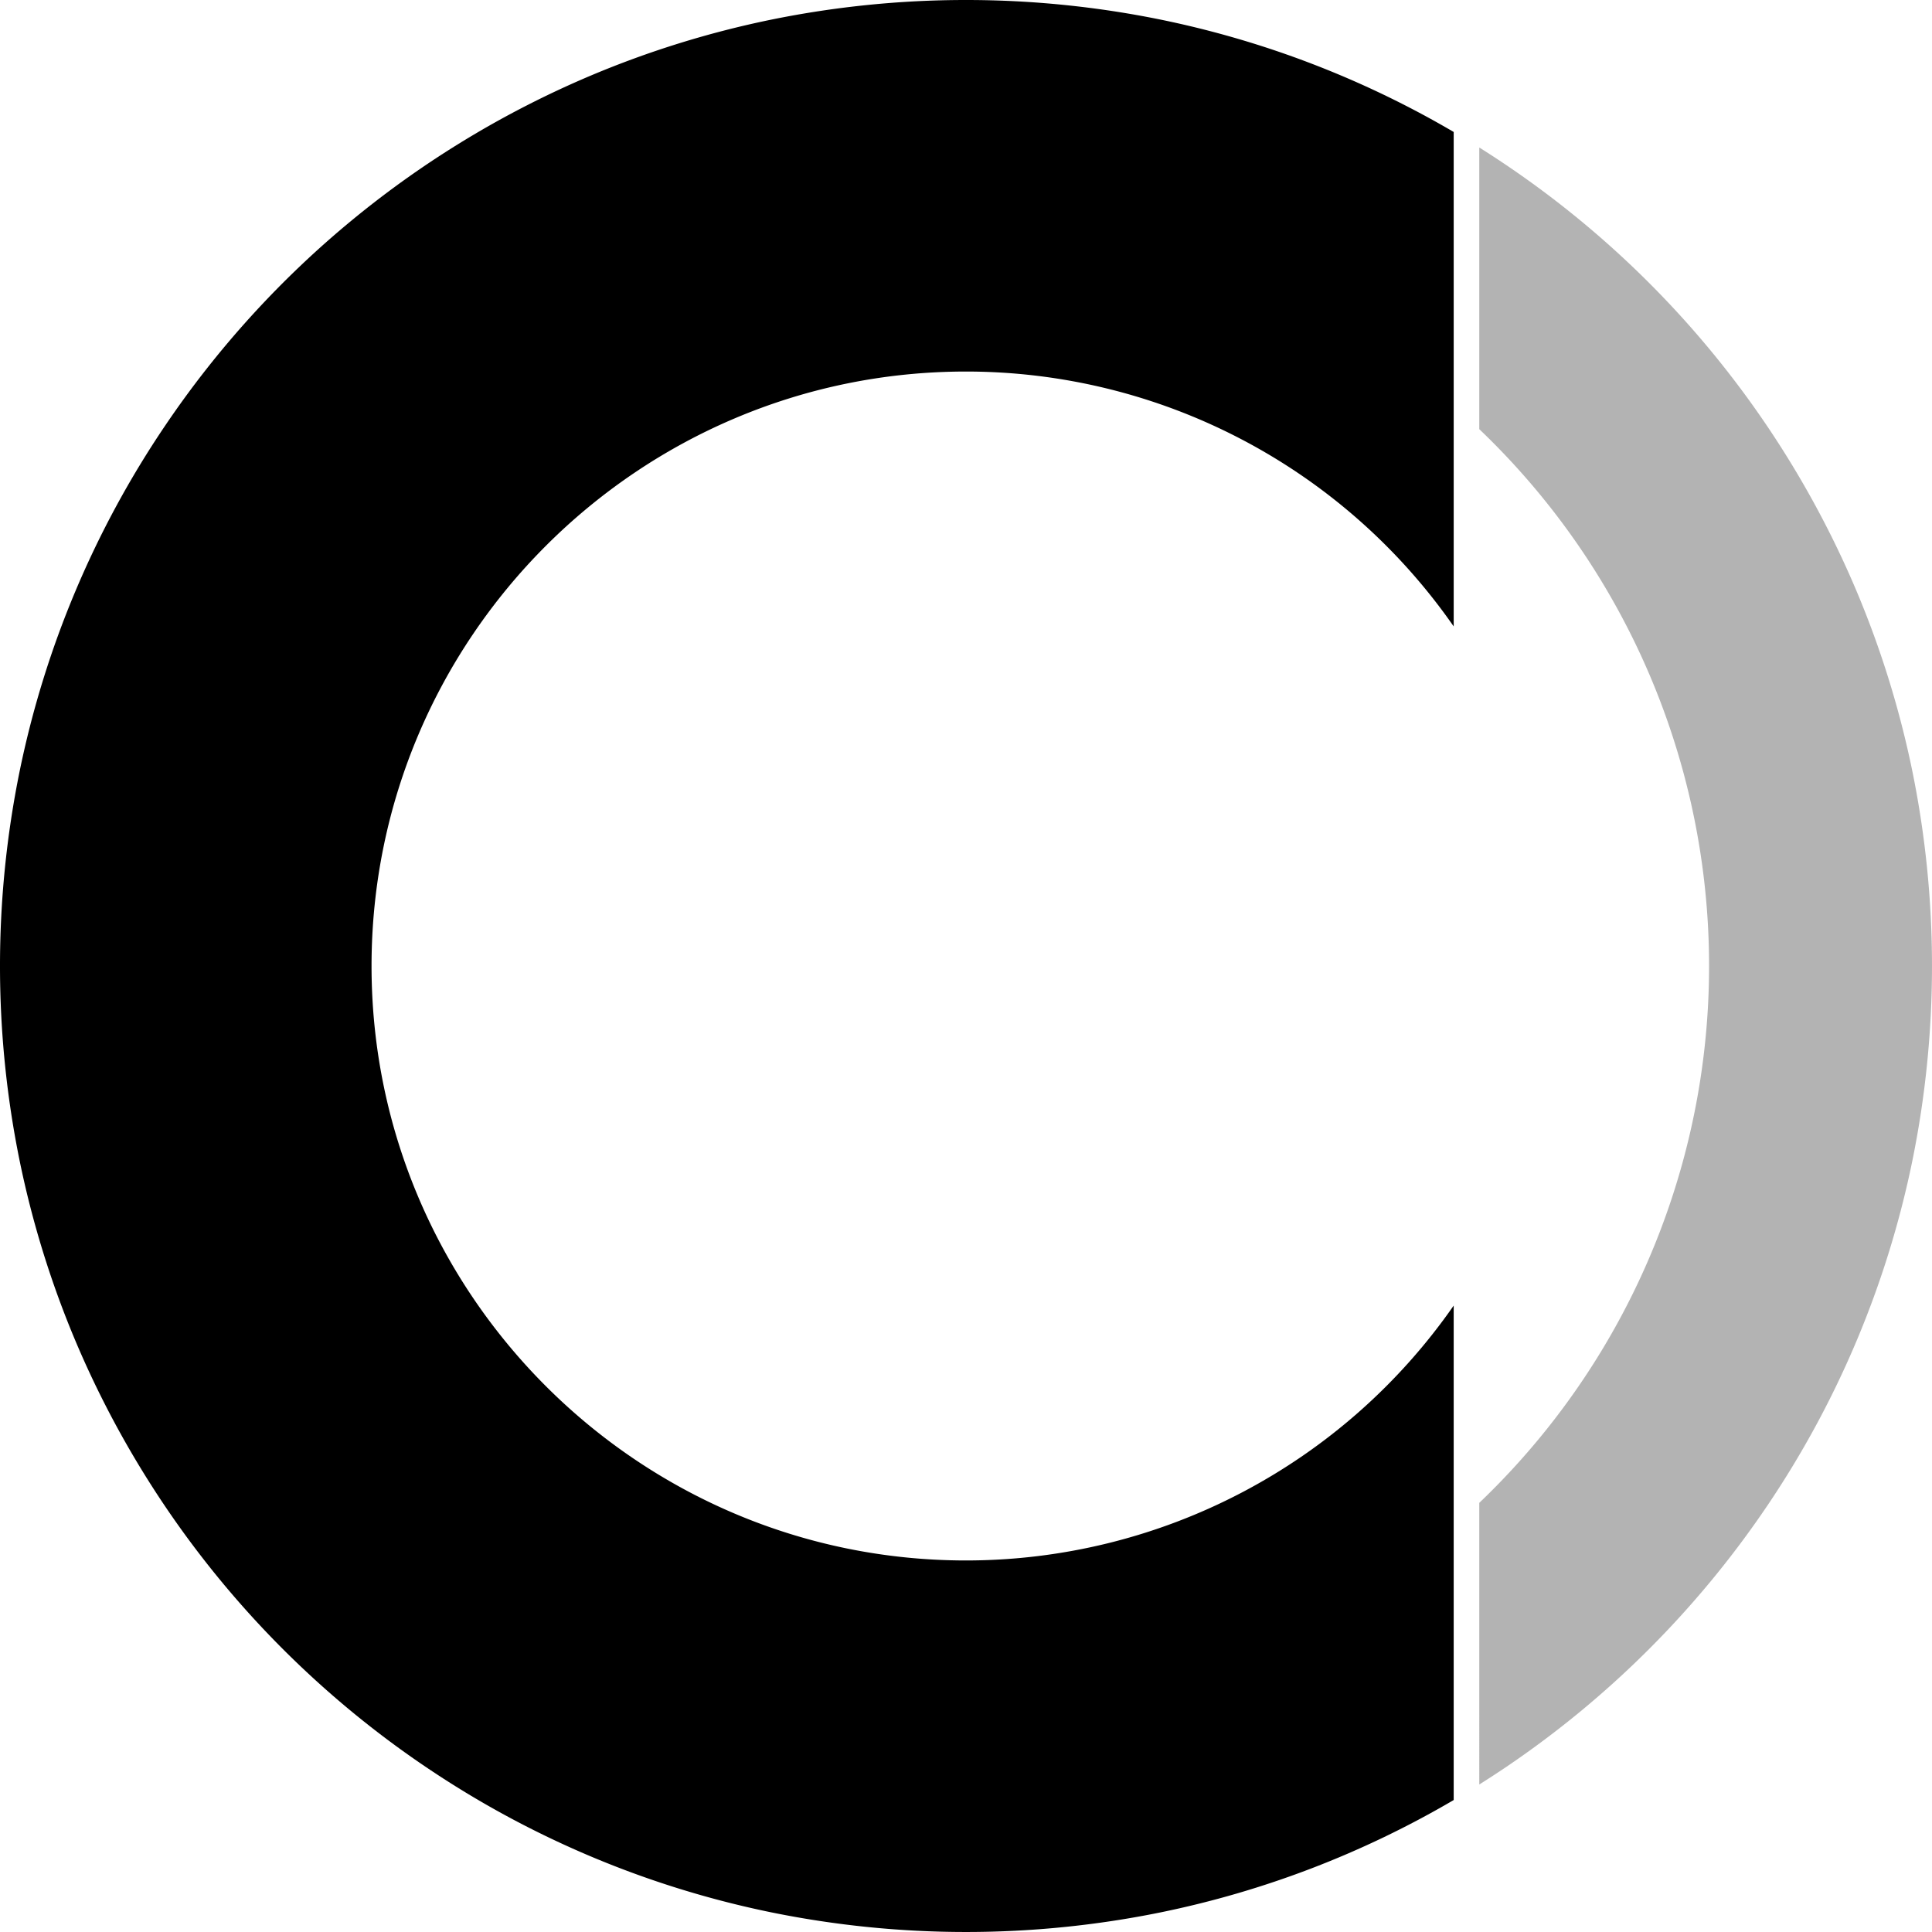
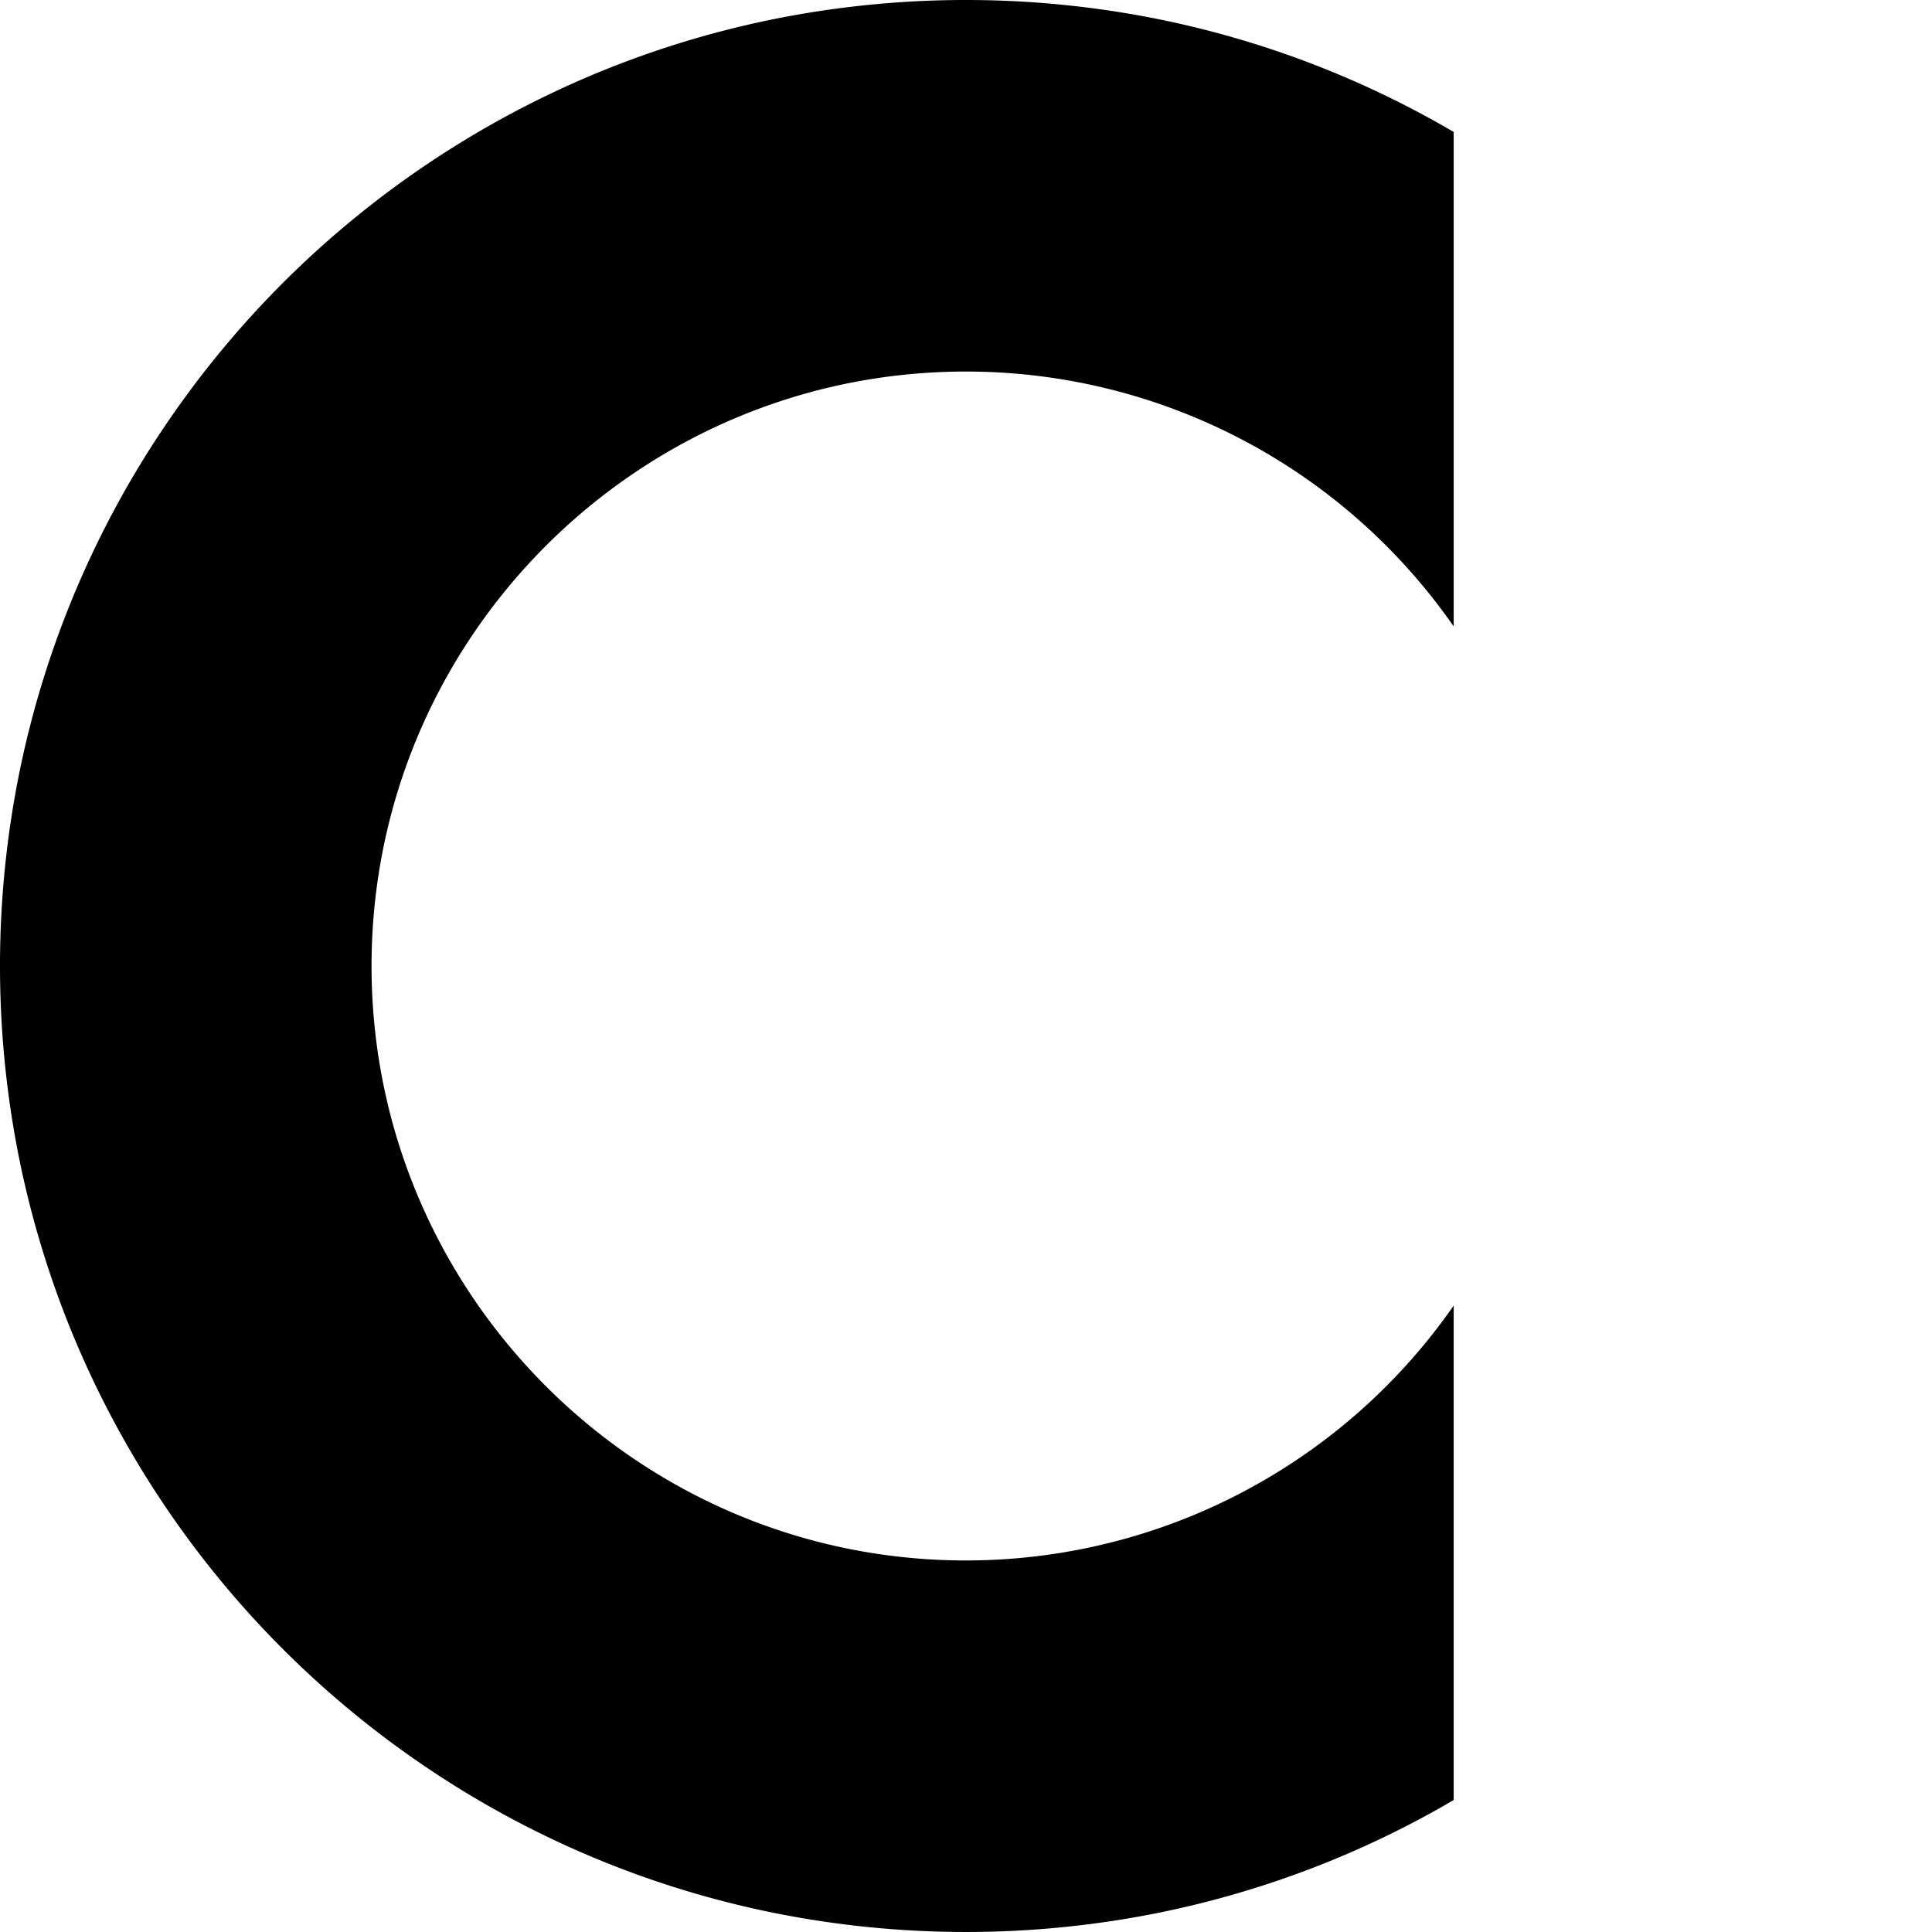
<svg xmlns="http://www.w3.org/2000/svg" version="1.0" width="260pt" height="260pt" viewBox="0 0 650 650" preserveAspectRatio="xMidYMid meet">
  <g id="Group_16434" data-name="Group 16434" transform="translate(-187 -187)">
-     <path id="Intersection_13" data-name="Intersection 13" d="M6524.688,24756.611a249.627,249.627,0,0,0,0-361.221v-94.764q4.562,2.865,9.023,5.879a325.925,325.925,0,0,1,117.75,142.994,323.363,323.363,0,0,1,18.936,61,328.285,328.285,0,0,1,0,130.994,323.123,323.123,0,0,1-48.9,116.217,326.894,326.894,0,0,1-87.784,87.783q-4.46,3.012-9.023,5.877Z" transform="translate(-5840 -24064)" fill="#000000" opacity="0.3" />
-     <path id="Intersection_12" data-name="Intersection 12" d="M259.5,548.2a323.192,323.192,0,0,1-116.212-48.9A325.944,325.944,0,0,1,25.538,356.312,323.386,323.386,0,0,1,6.6,295.306a328.191,328.191,0,0,1,0-131A323.24,323.24,0,0,1,55.5,48.1a325.94,325.94,0,0,1,142.99-117.75A323.372,323.372,0,0,1,259.5-88.59a328.142,328.142,0,0,1,131,0,322.837,322.837,0,0,1,98.579,37.8V115.561A199.909,199.909,0,0,0,325,29.807c-110.281,0-200,89.72-200,200s89.719,200,200,200a199.909,199.909,0,0,0,164.077-85.754V510.407A322.816,322.816,0,0,1,390.5,548.2a328.185,328.185,0,0,1-131,0Z" transform="translate(187.002 282.193)" fill="#000000" />
+     <path id="Intersection_12" data-name="Intersection 12" d="M259.5,548.2a323.192,323.192,0,0,1-116.212-48.9A325.944,325.944,0,0,1,25.538,356.312,323.386,323.386,0,0,1,6.6,295.306a328.191,328.191,0,0,1,0-131A323.24,323.24,0,0,1,55.5,48.1a325.94,325.94,0,0,1,142.99-117.75A323.372,323.372,0,0,1,259.5-88.59a328.142,328.142,0,0,1,131,0,322.837,322.837,0,0,1,98.579,37.8V115.561A199.909,199.909,0,0,0,325,29.807c-110.281,0-200,89.72-200,200s89.719,200,200,200a199.909,199.909,0,0,0,164.077-85.754V510.407A322.816,322.816,0,0,1,390.5,548.2a328.185,328.185,0,0,1-131,0" transform="translate(187.002 282.193)" fill="#000000" />
  </g>
</svg>